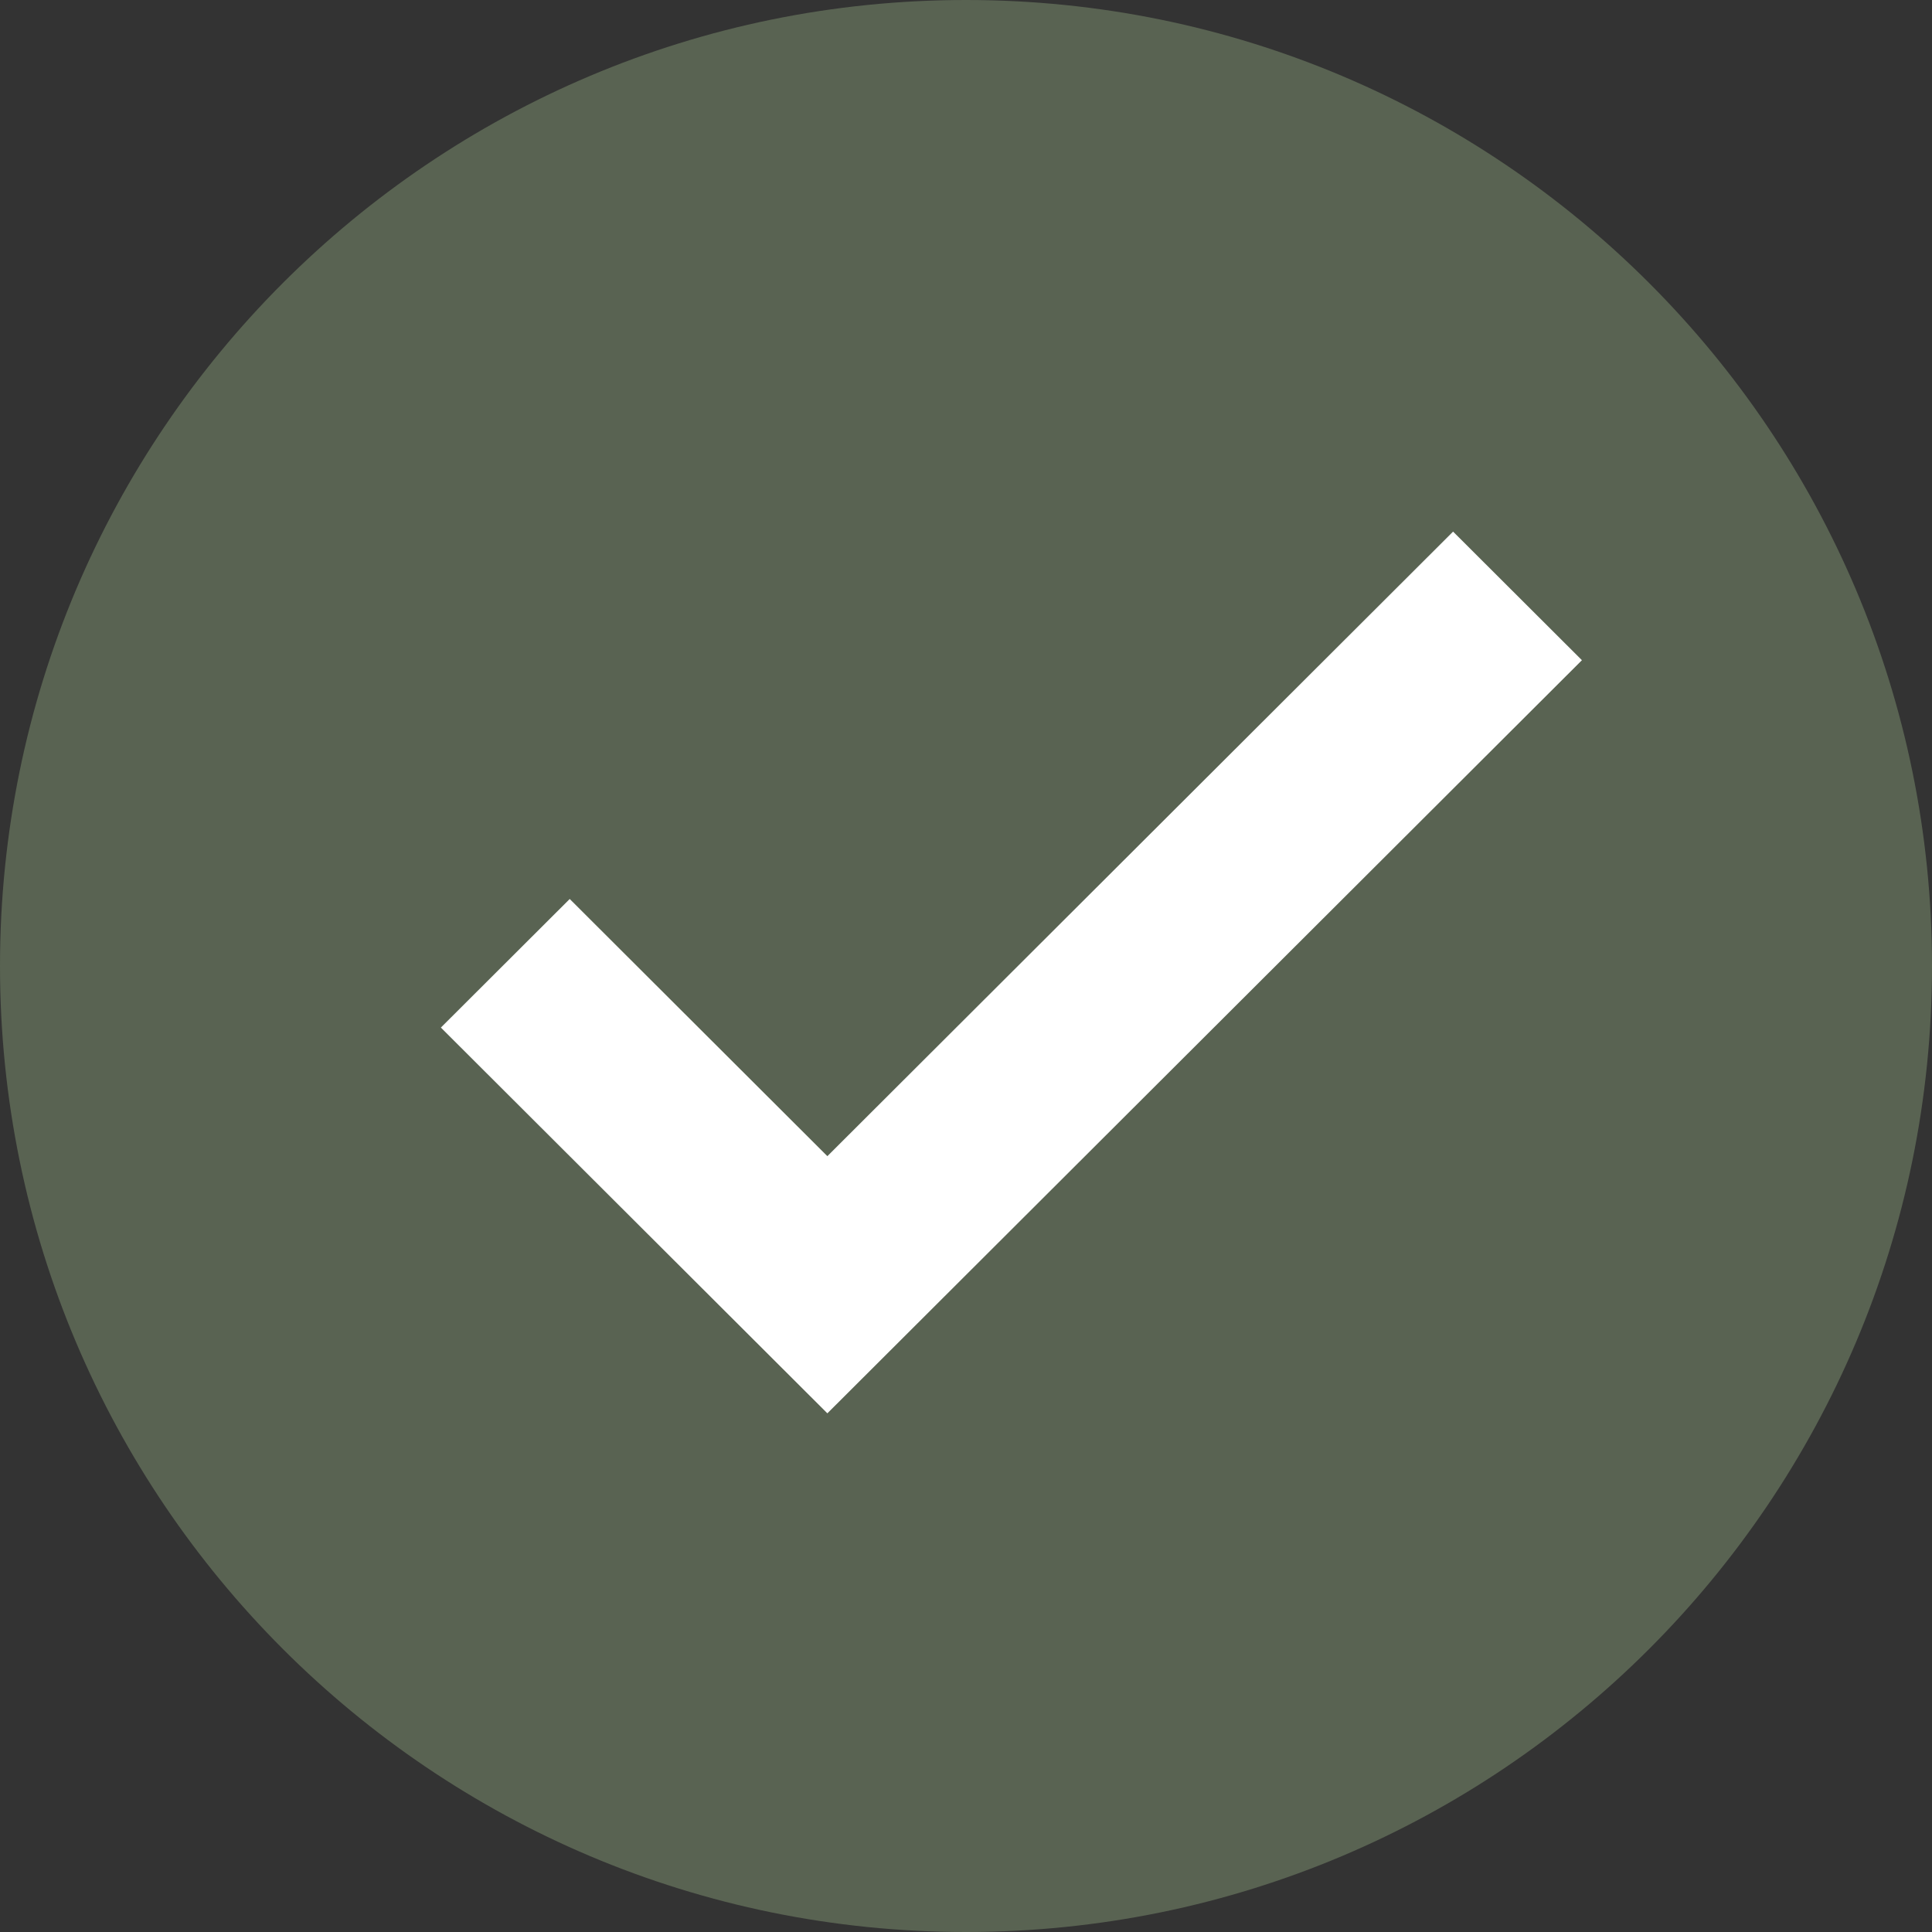
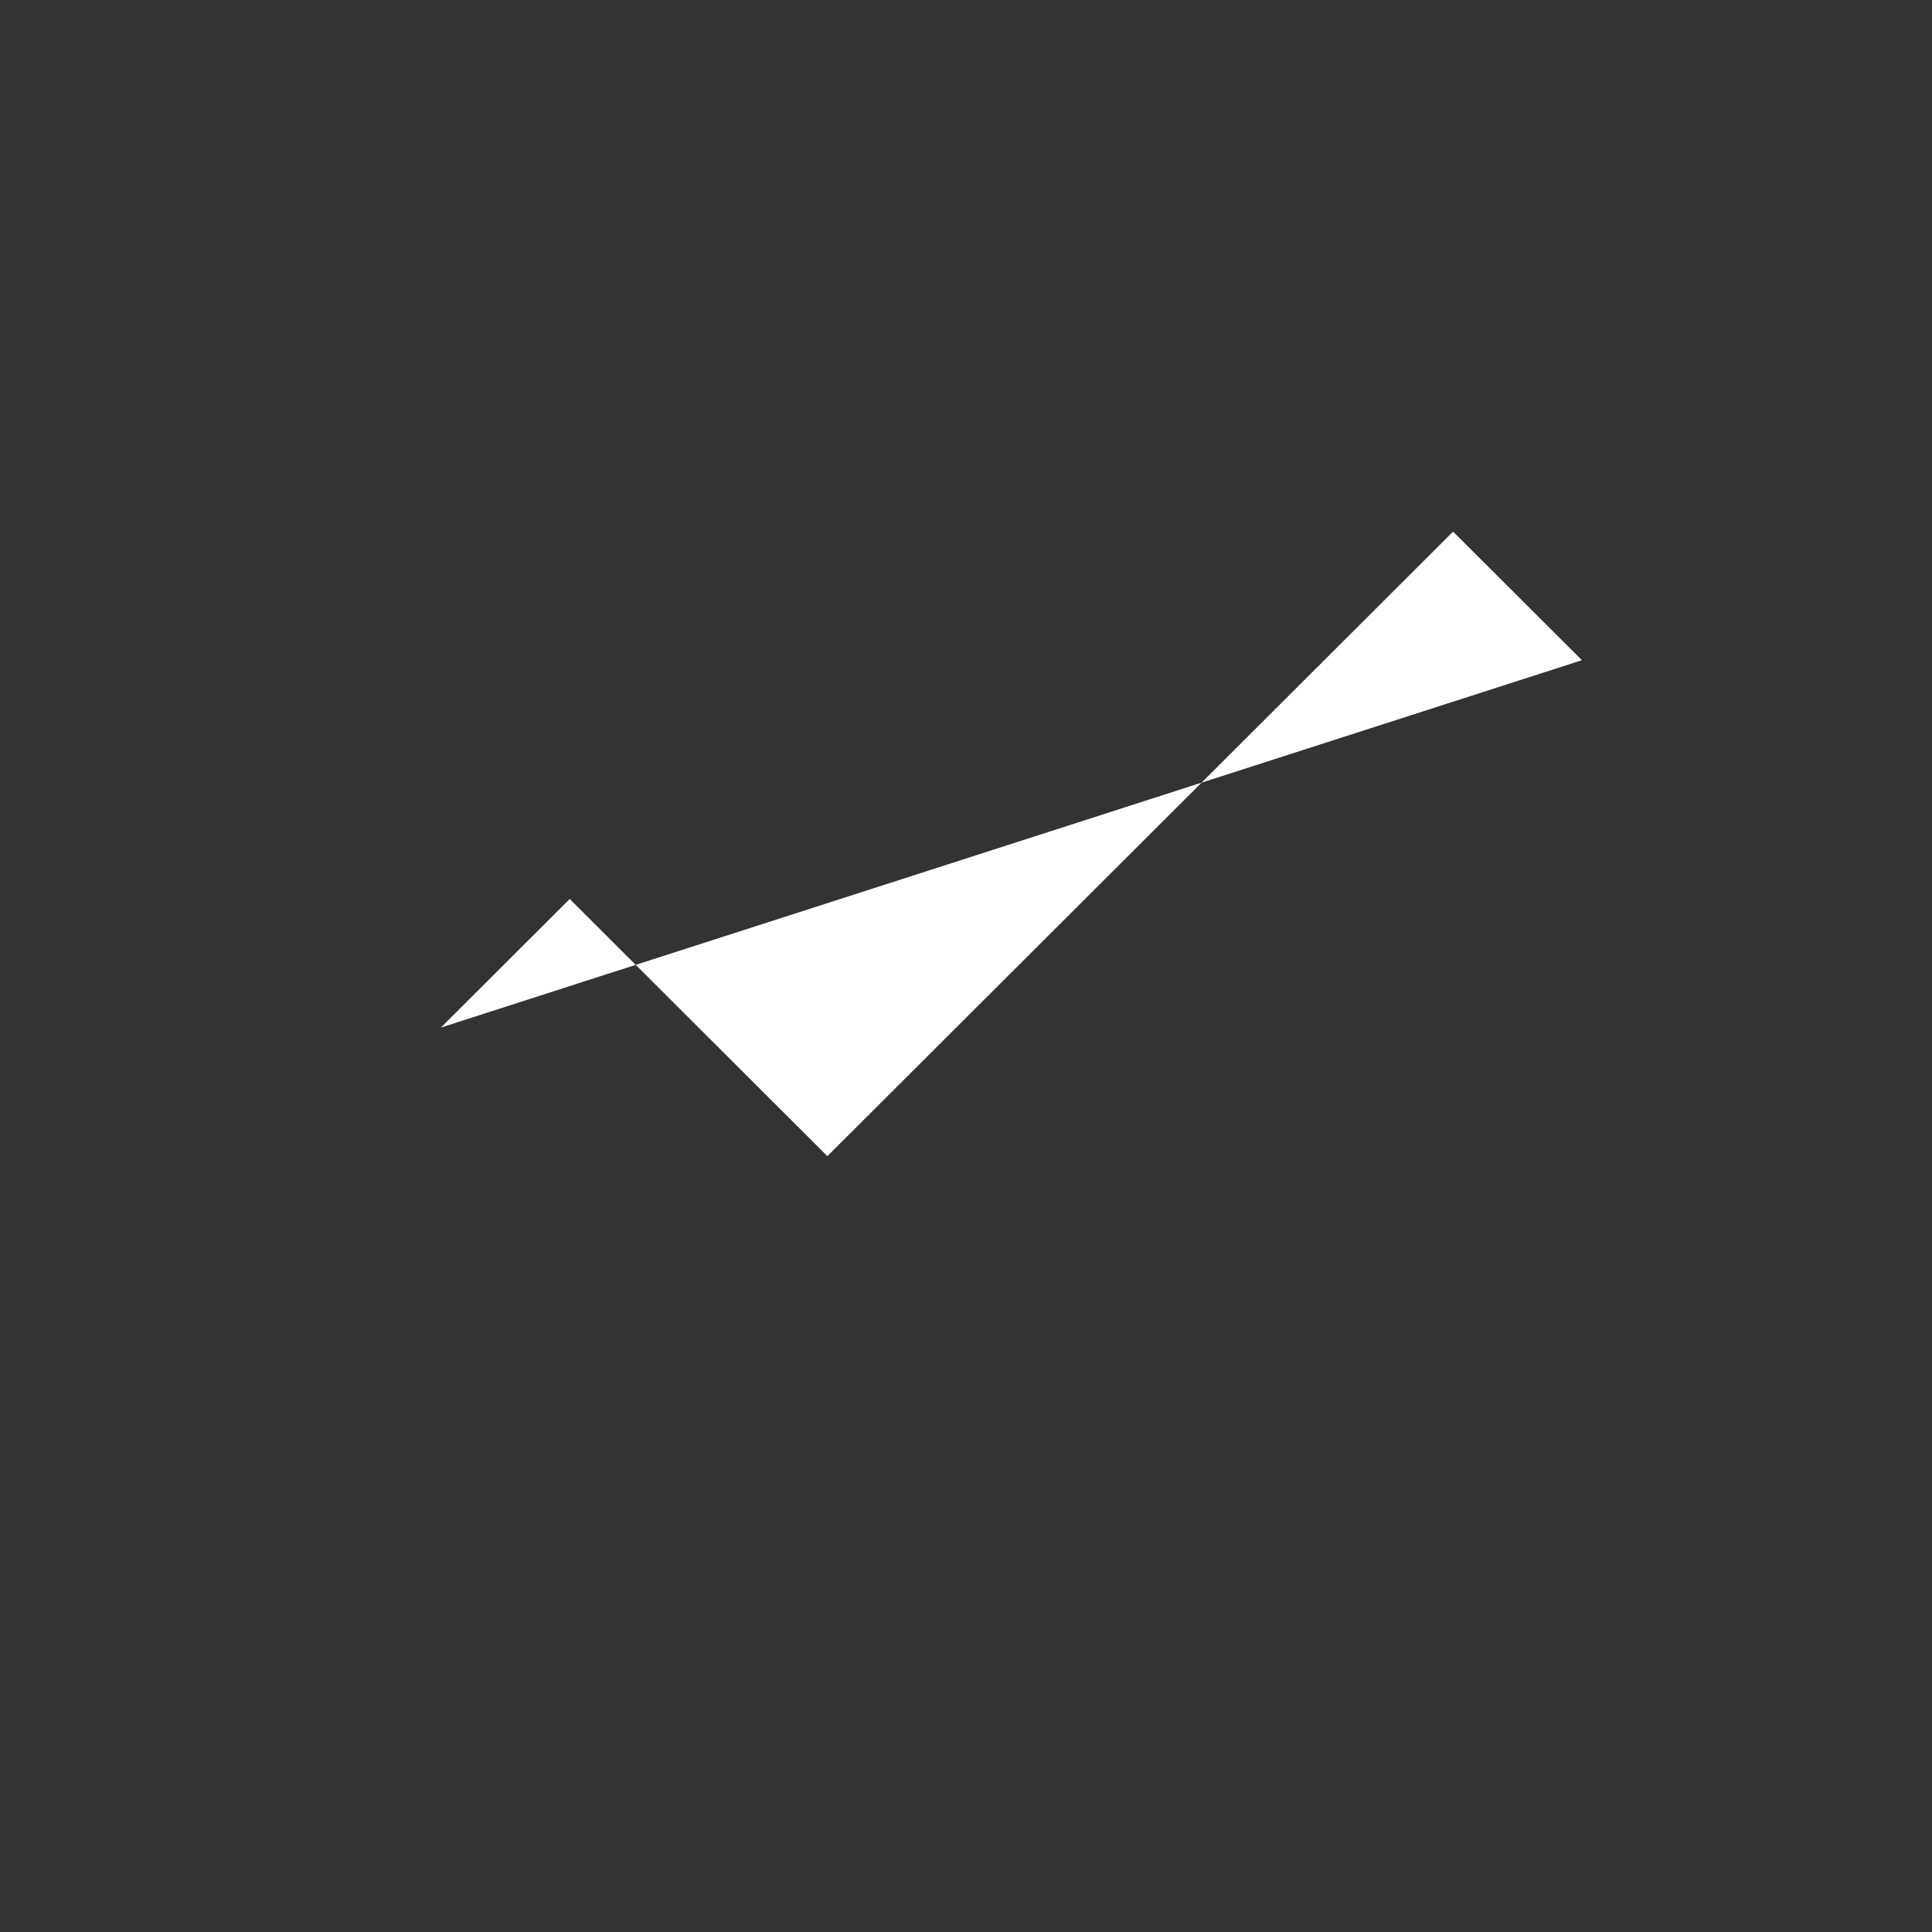
<svg xmlns="http://www.w3.org/2000/svg" width="86" height="86" viewBox="0 0 86 86" fill="none">
  <rect x="0" y="0" width="86" height="86" fill="#333333" stroke="none" />
-   <path d="M43 86C66.748 86 86 66.748 86 43C86 19.252 66.748 0 43 0C19.252 0 0 19.252 0 43C0 66.748 19.252 86 43 86Z" fill="#596352" />
-   <path d="M64.682 23.664L36.829 51.465L25.36 40.017L19.625 45.741L36.829 62.912L70.417 29.388L64.682 23.664Z" fill="white" />
+   <path d="M64.682 23.664L36.829 51.465L25.36 40.017L19.625 45.741L70.417 29.388L64.682 23.664Z" fill="white" />
</svg>